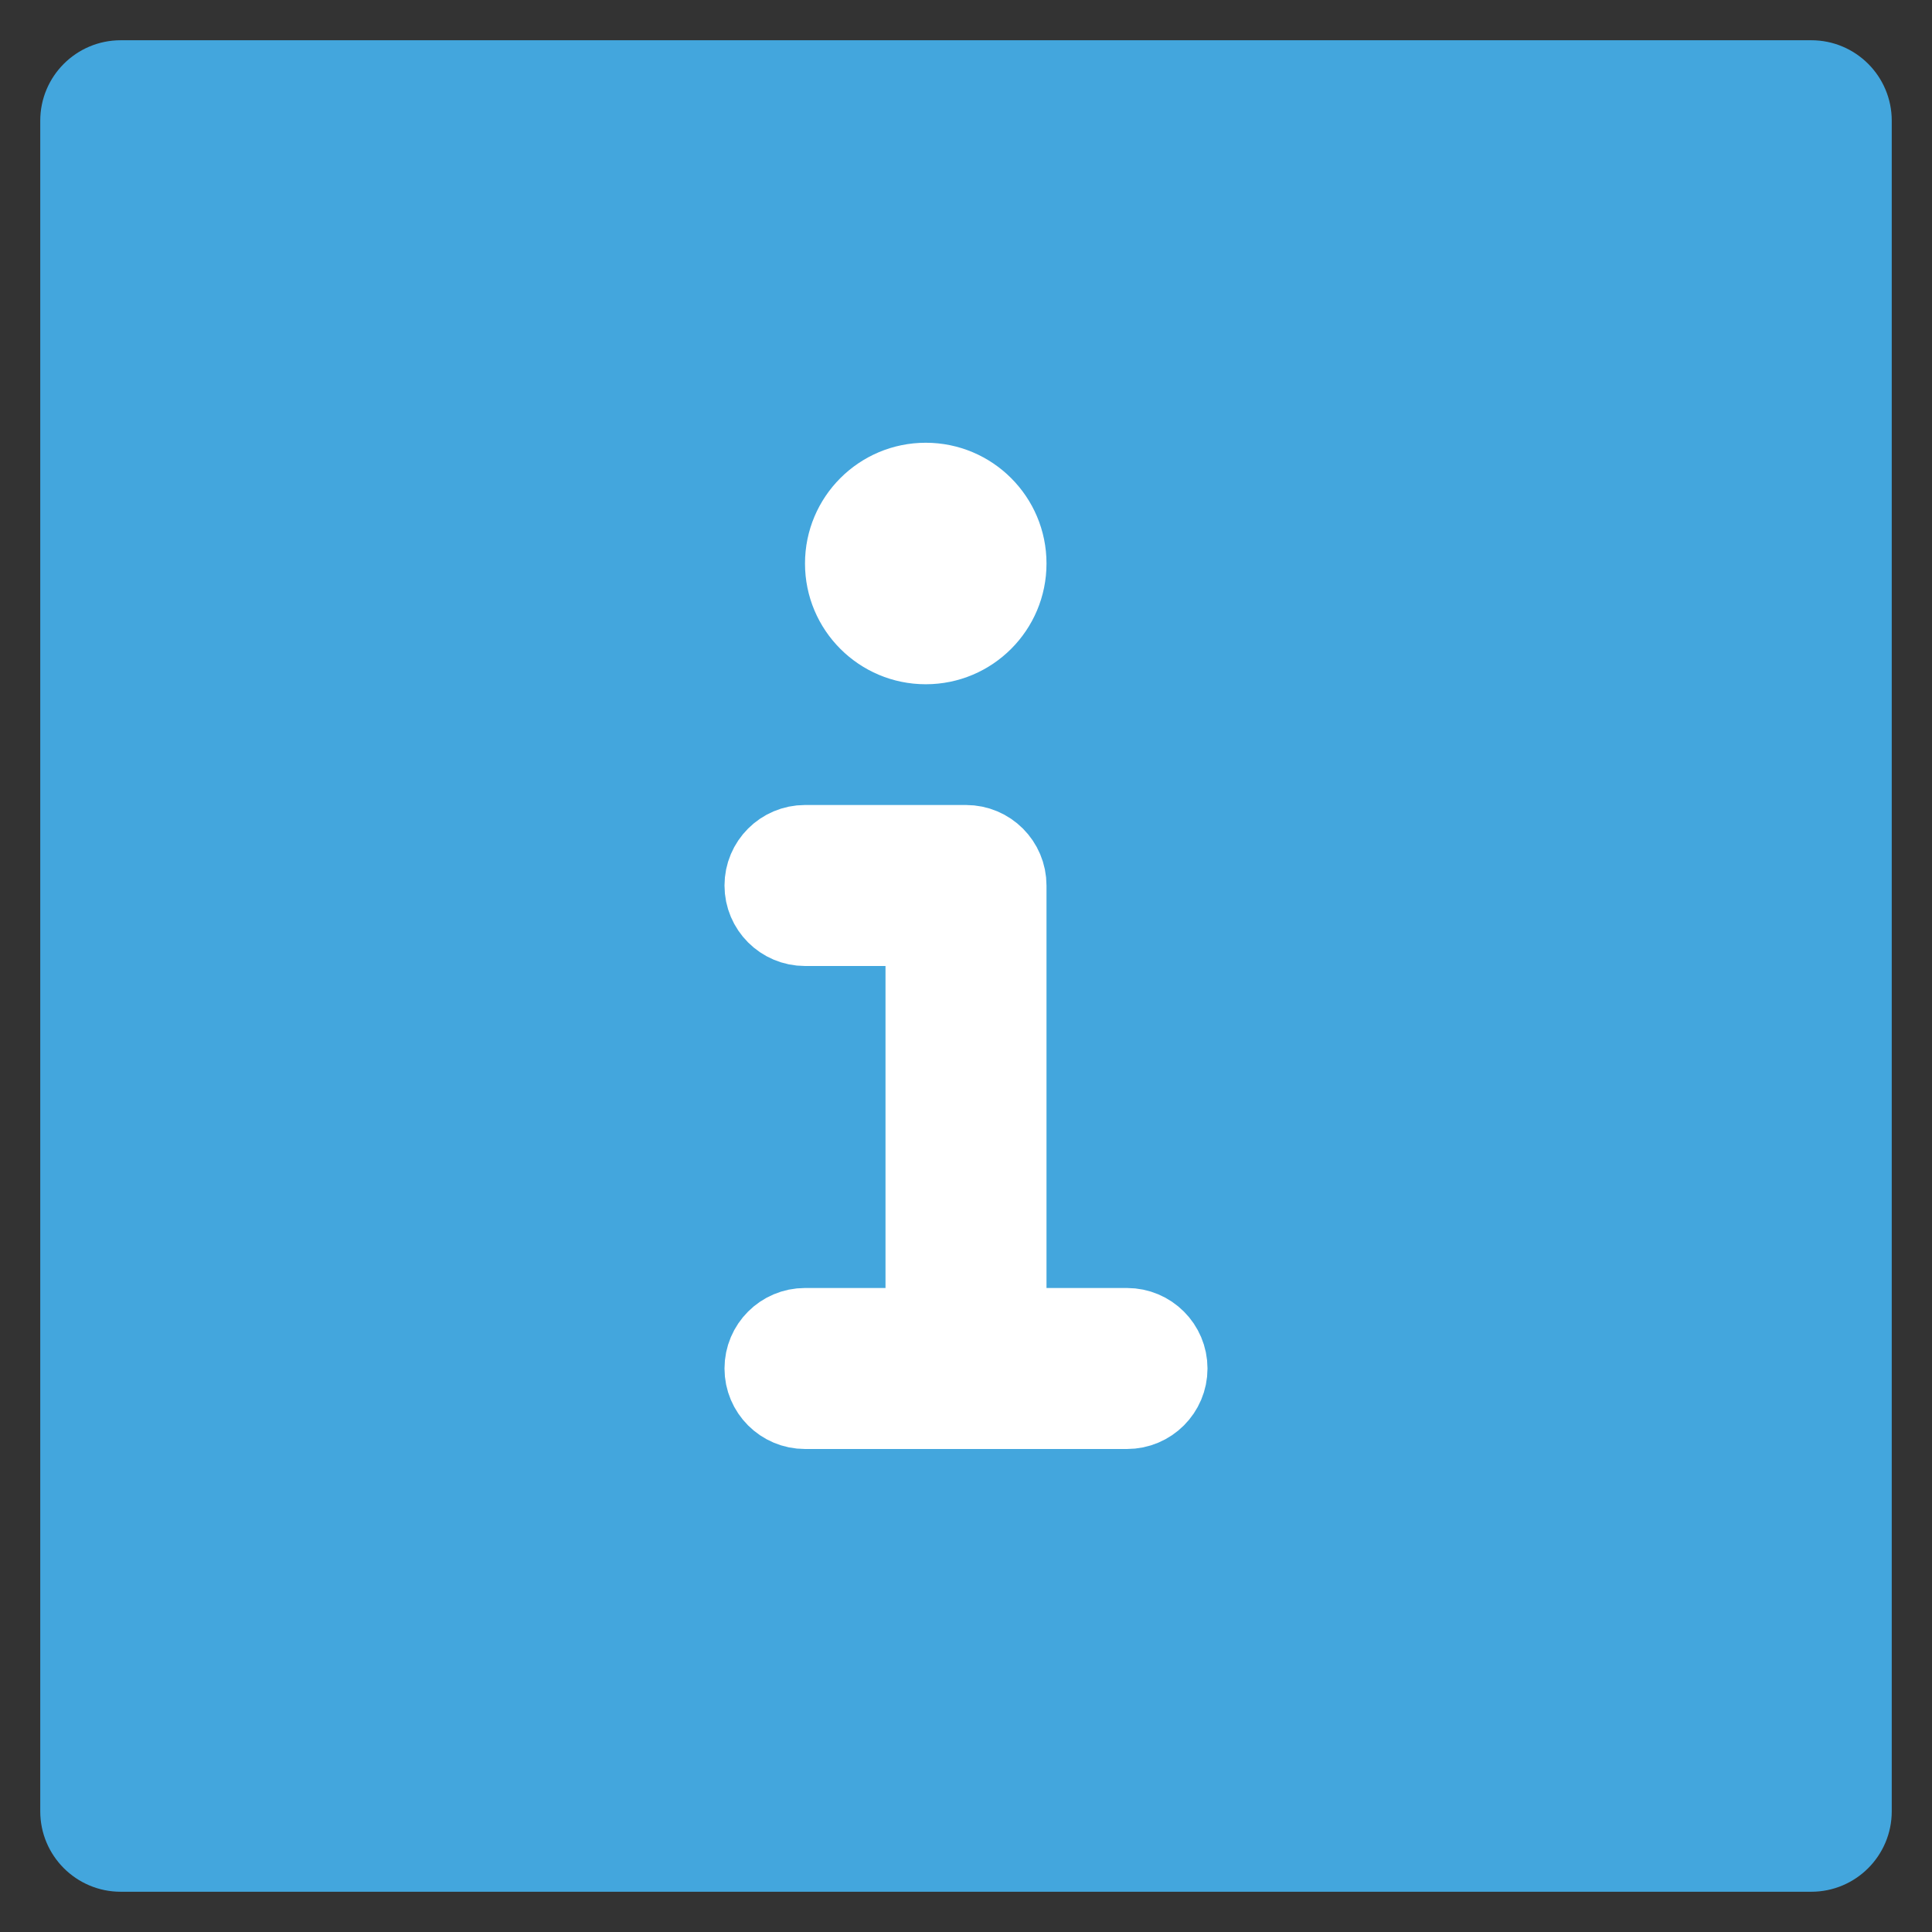
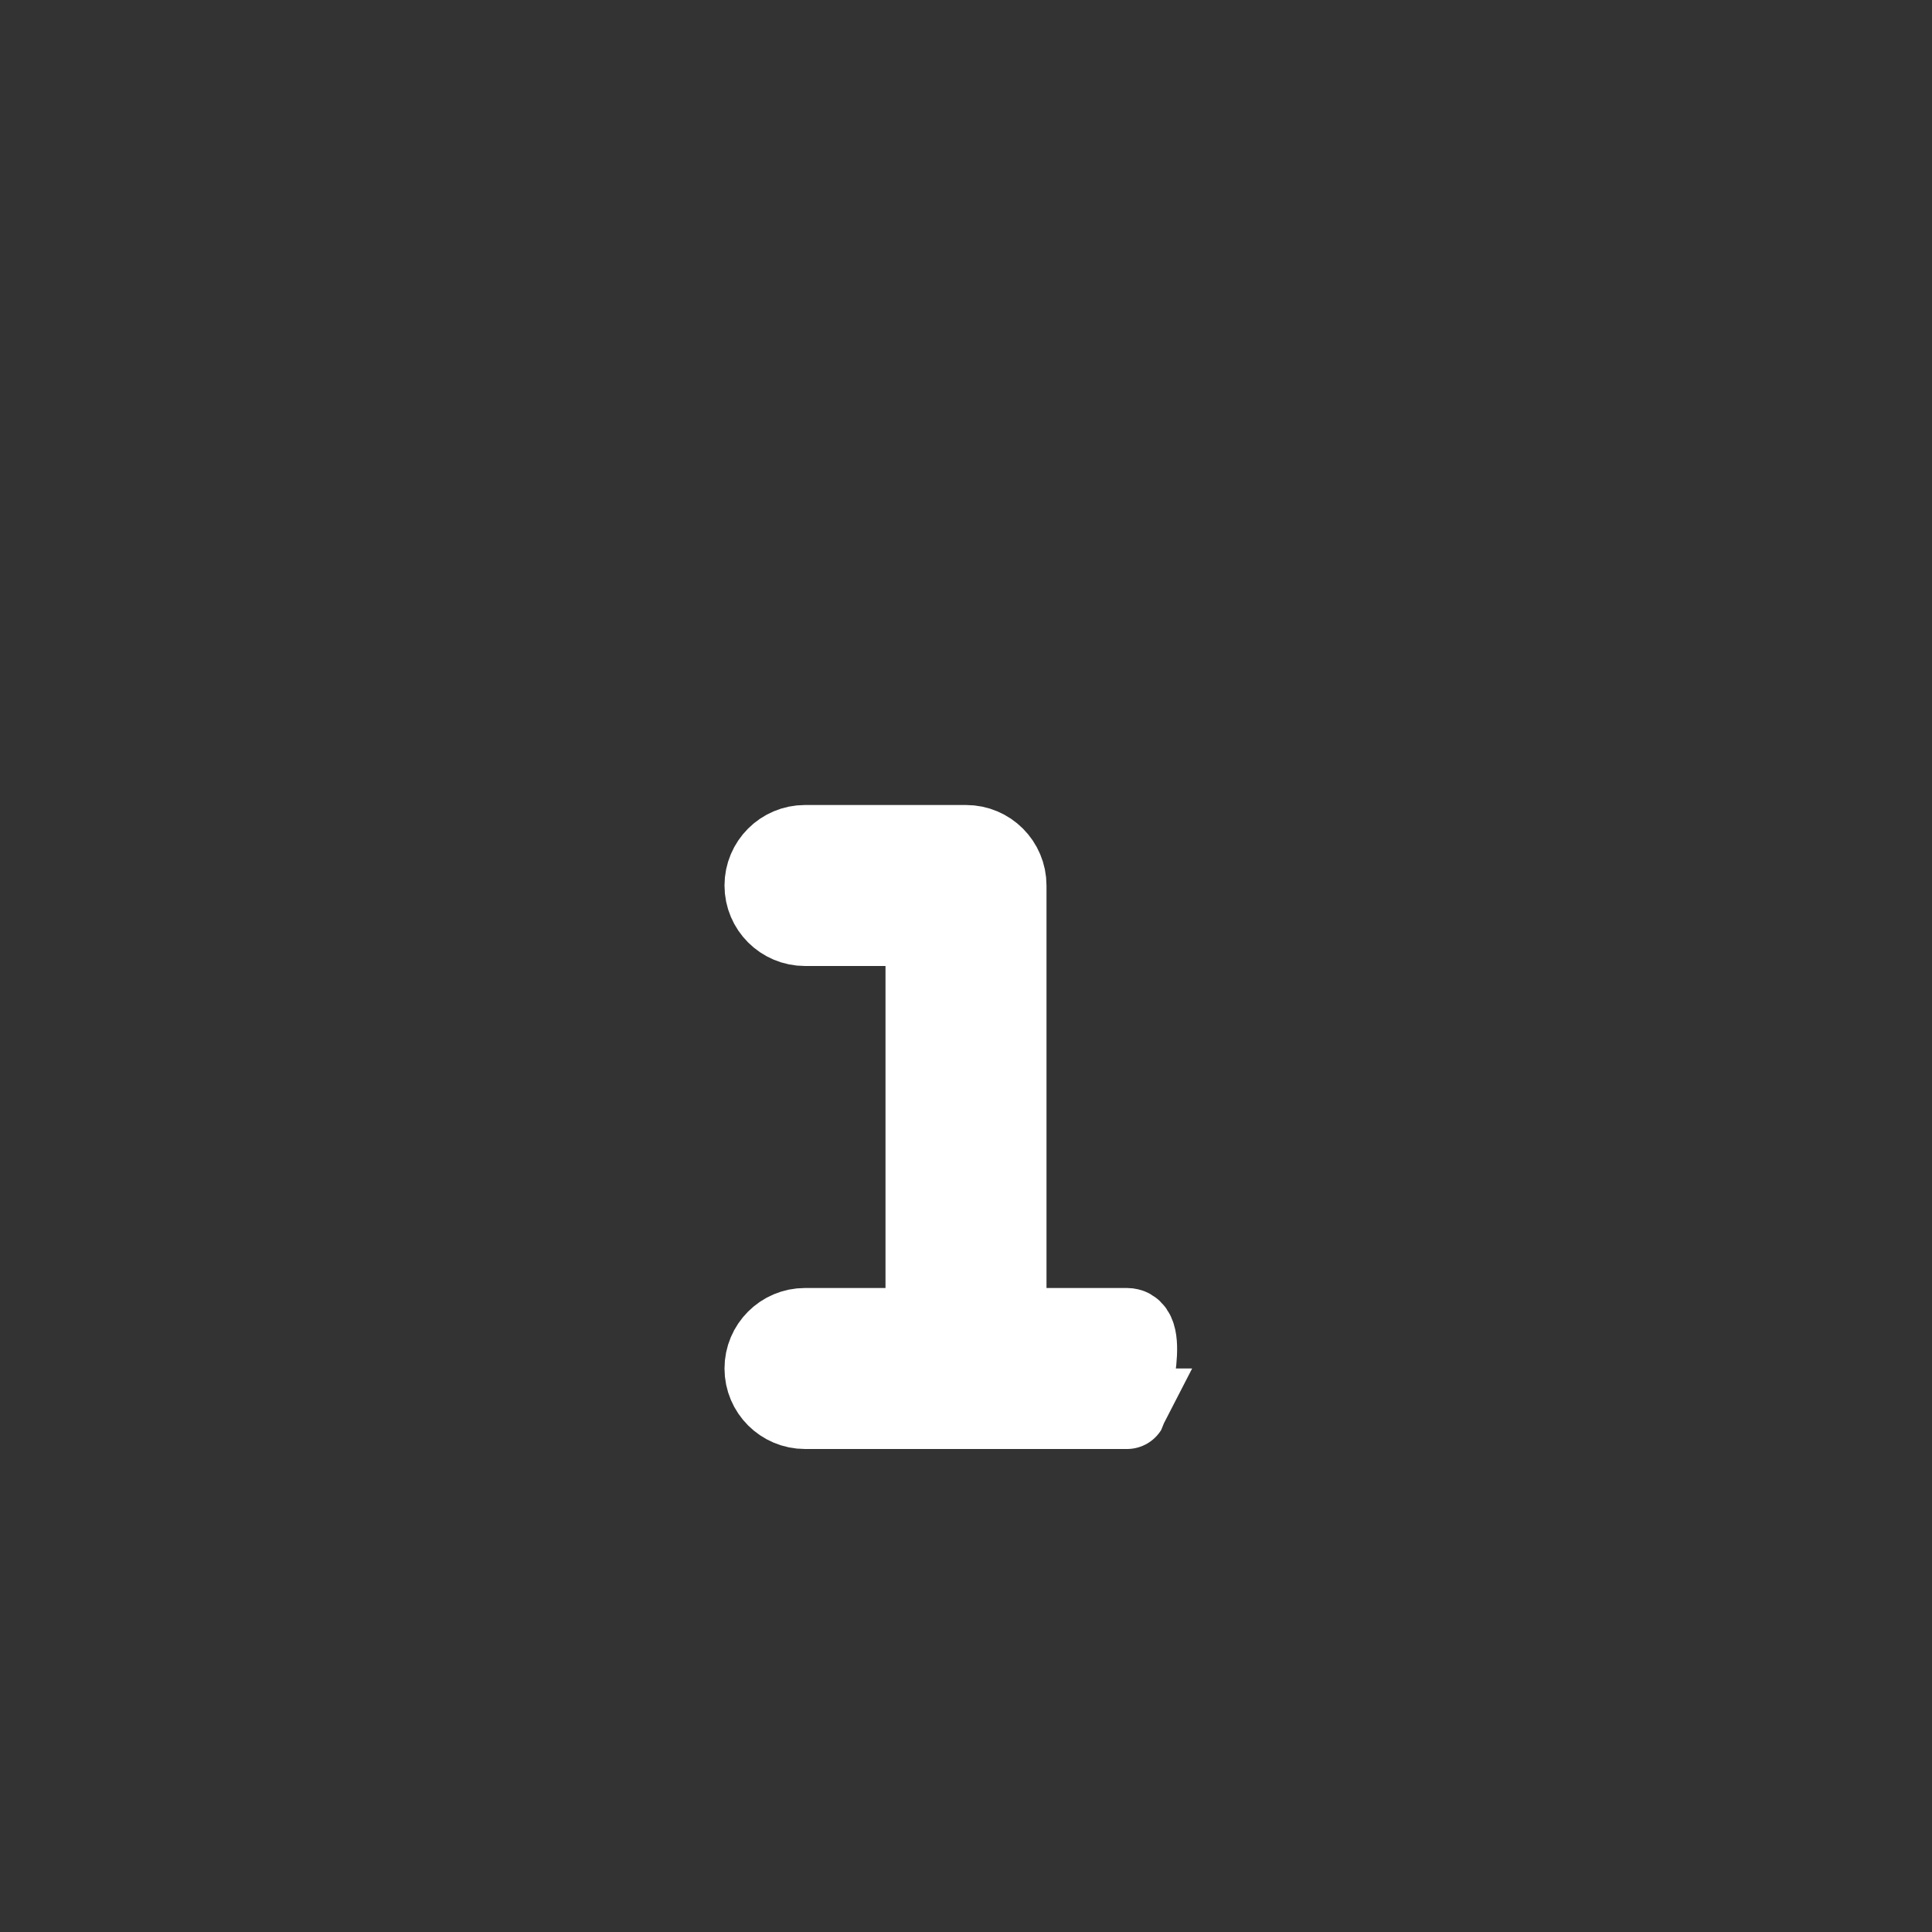
<svg xmlns="http://www.w3.org/2000/svg" x="0px" y="0px" width="48px" height="48px" viewBox="0 0 48 48">
  <rect x="0" y="0" width="48" height="48" fill="#333333" stroke="none" />
  <g>
-     <path fill="#43A6DD" d="M45,1H3C1.895,1,1,1.895,1,3v42c0,1.105,0.895,2,2,2h42c1.105,0,2-0.895,2-2V3C47,1.895,46.105,1,45,1z" />
-     <path fill="#FFFFFF" style="stroke-width:2; stroke:#FFFFFF" d="M28,33h-3V22c0-0.552-0.448-1-1-1h-4c-0.552,0-1,0.448-1,1s0.448,1,1,1h3v10h-3c-0.552,0-1,0.448-1,1s0.448,1,1,1h8c0.552,0,1-0.448,1-1S28.552,33,28,33z" />
-     <circle fill="#FFFFFF" cx="23" cy="14" r="3" />
+     <path fill="#FFFFFF" style="stroke-width:2; stroke:#FFFFFF" d="M28,33h-3V22c0-0.552-0.448-1-1-1h-4c-0.552,0-1,0.448-1,1s0.448,1,1,1h3v10h-3c-0.552,0-1,0.448-1,1s0.448,1,1,1h8S28.552,33,28,33z" />
  </g>
</svg>